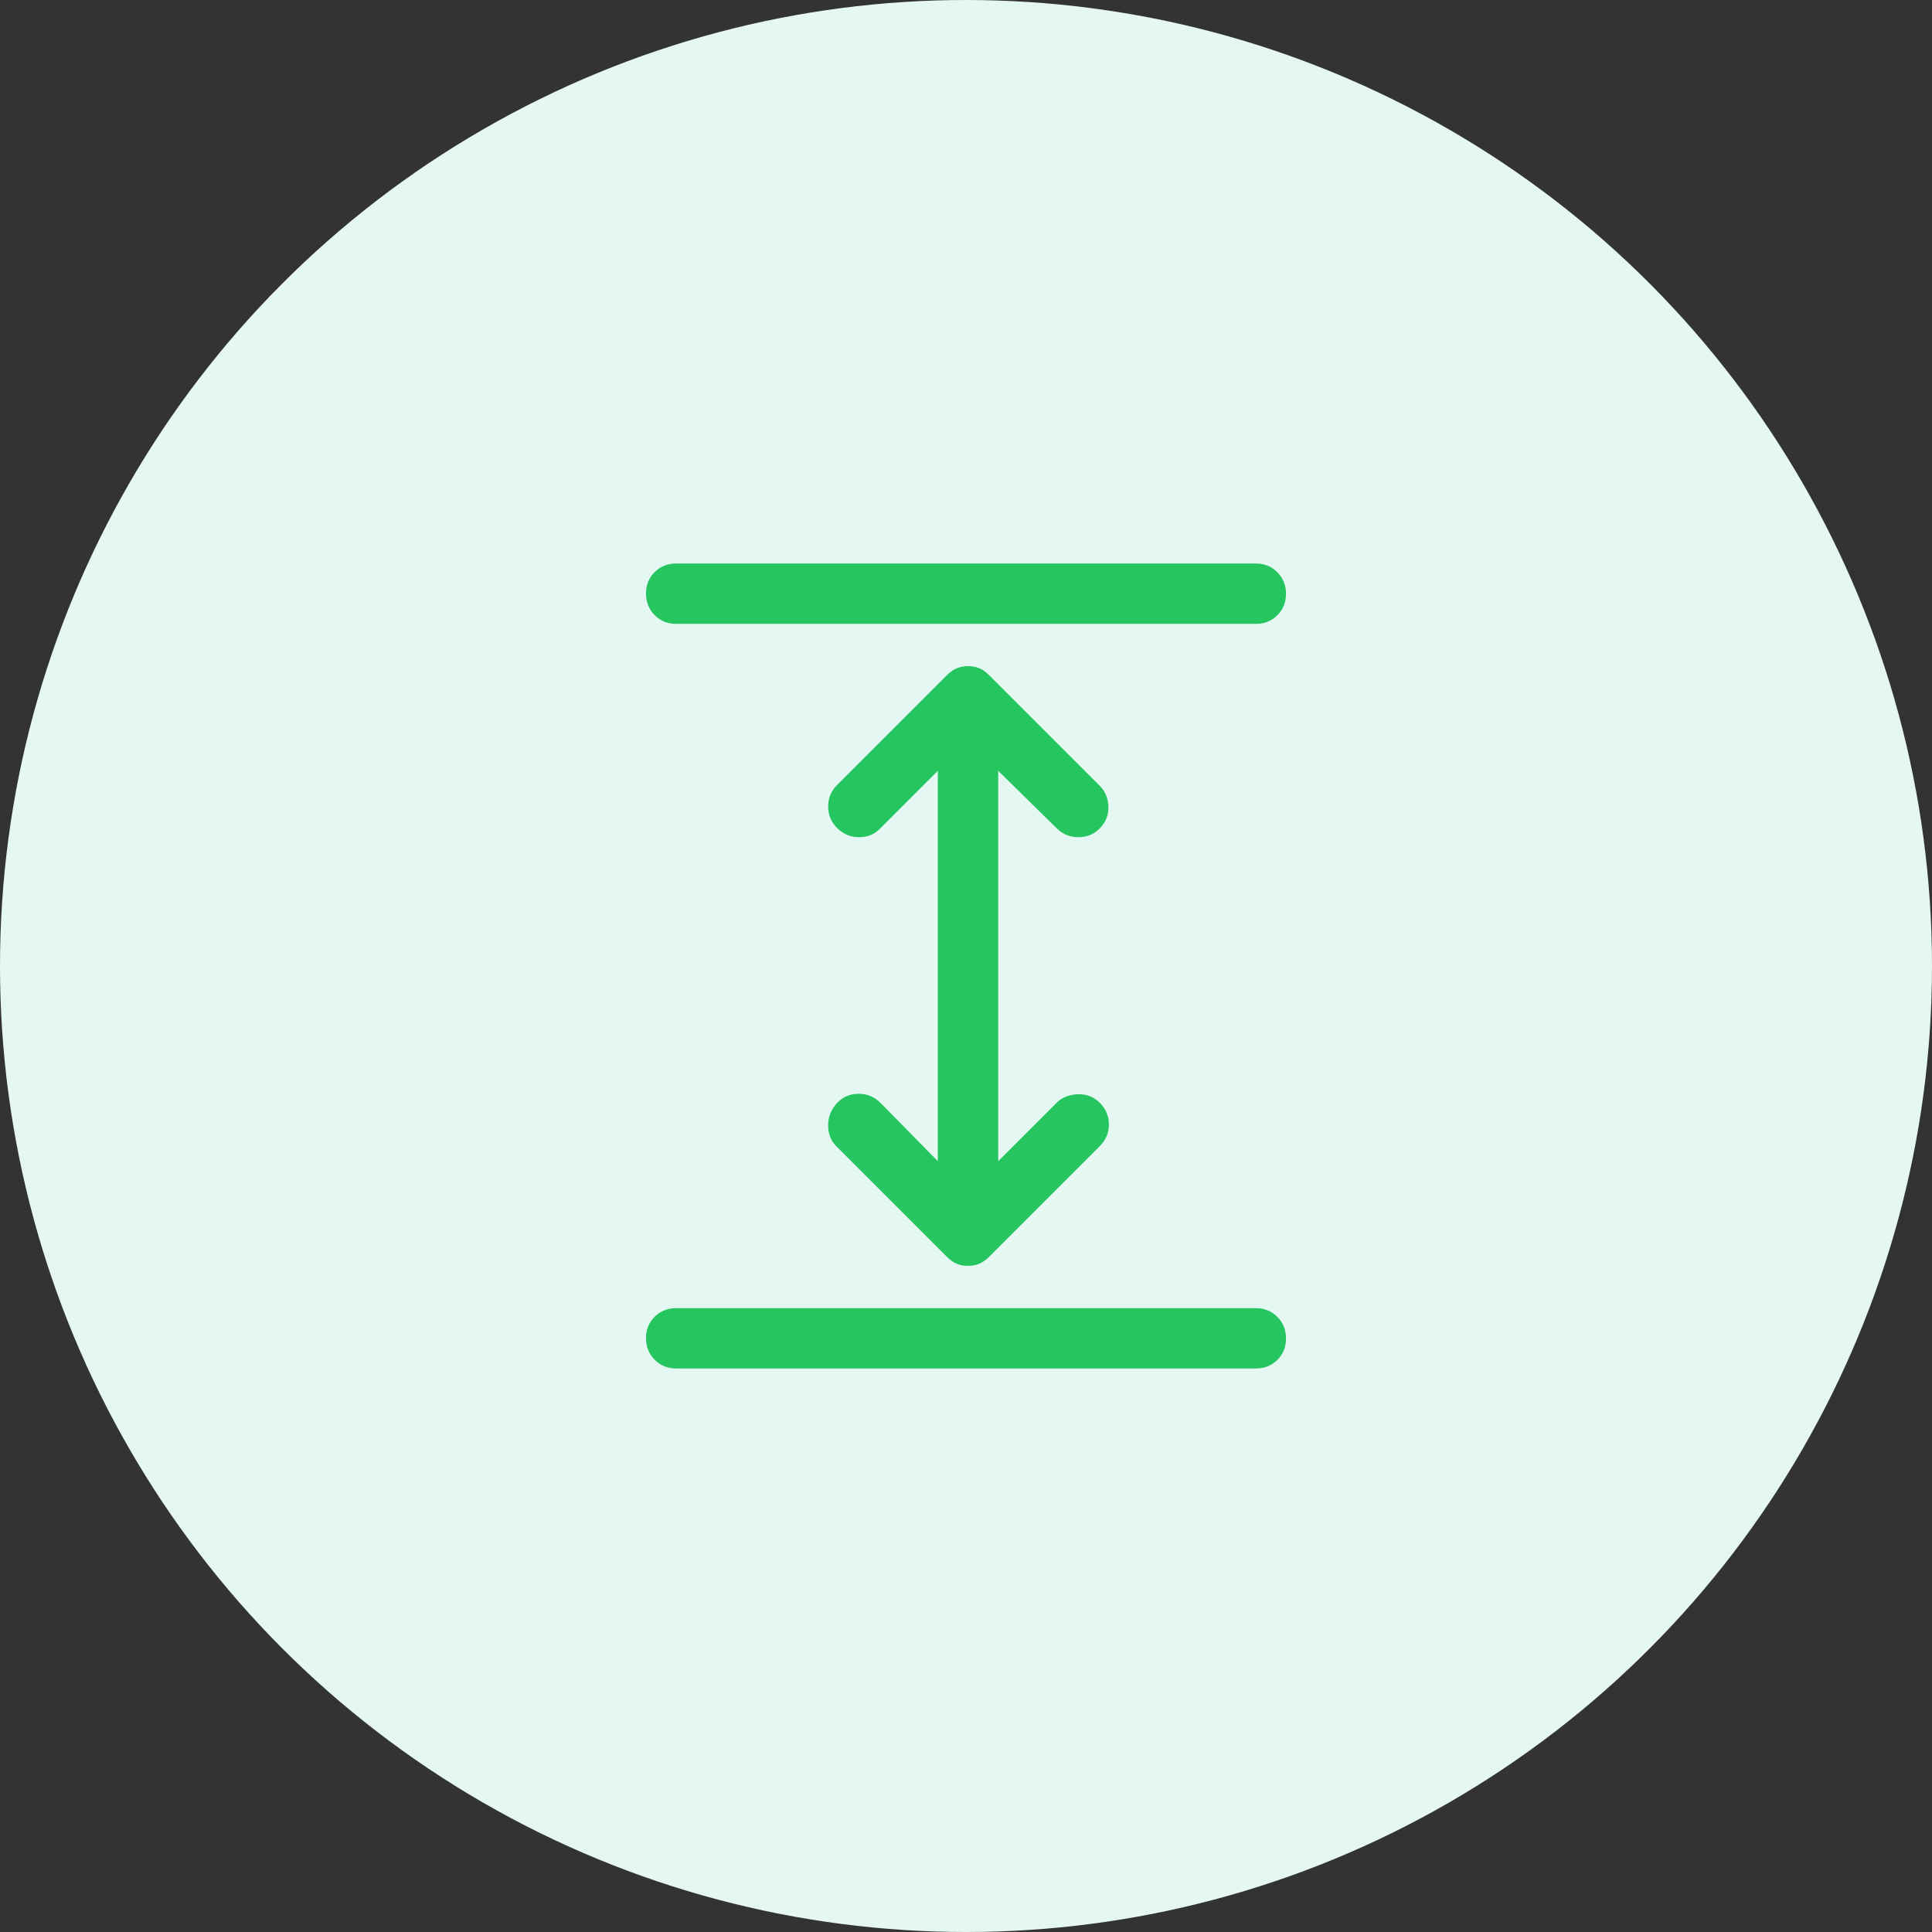
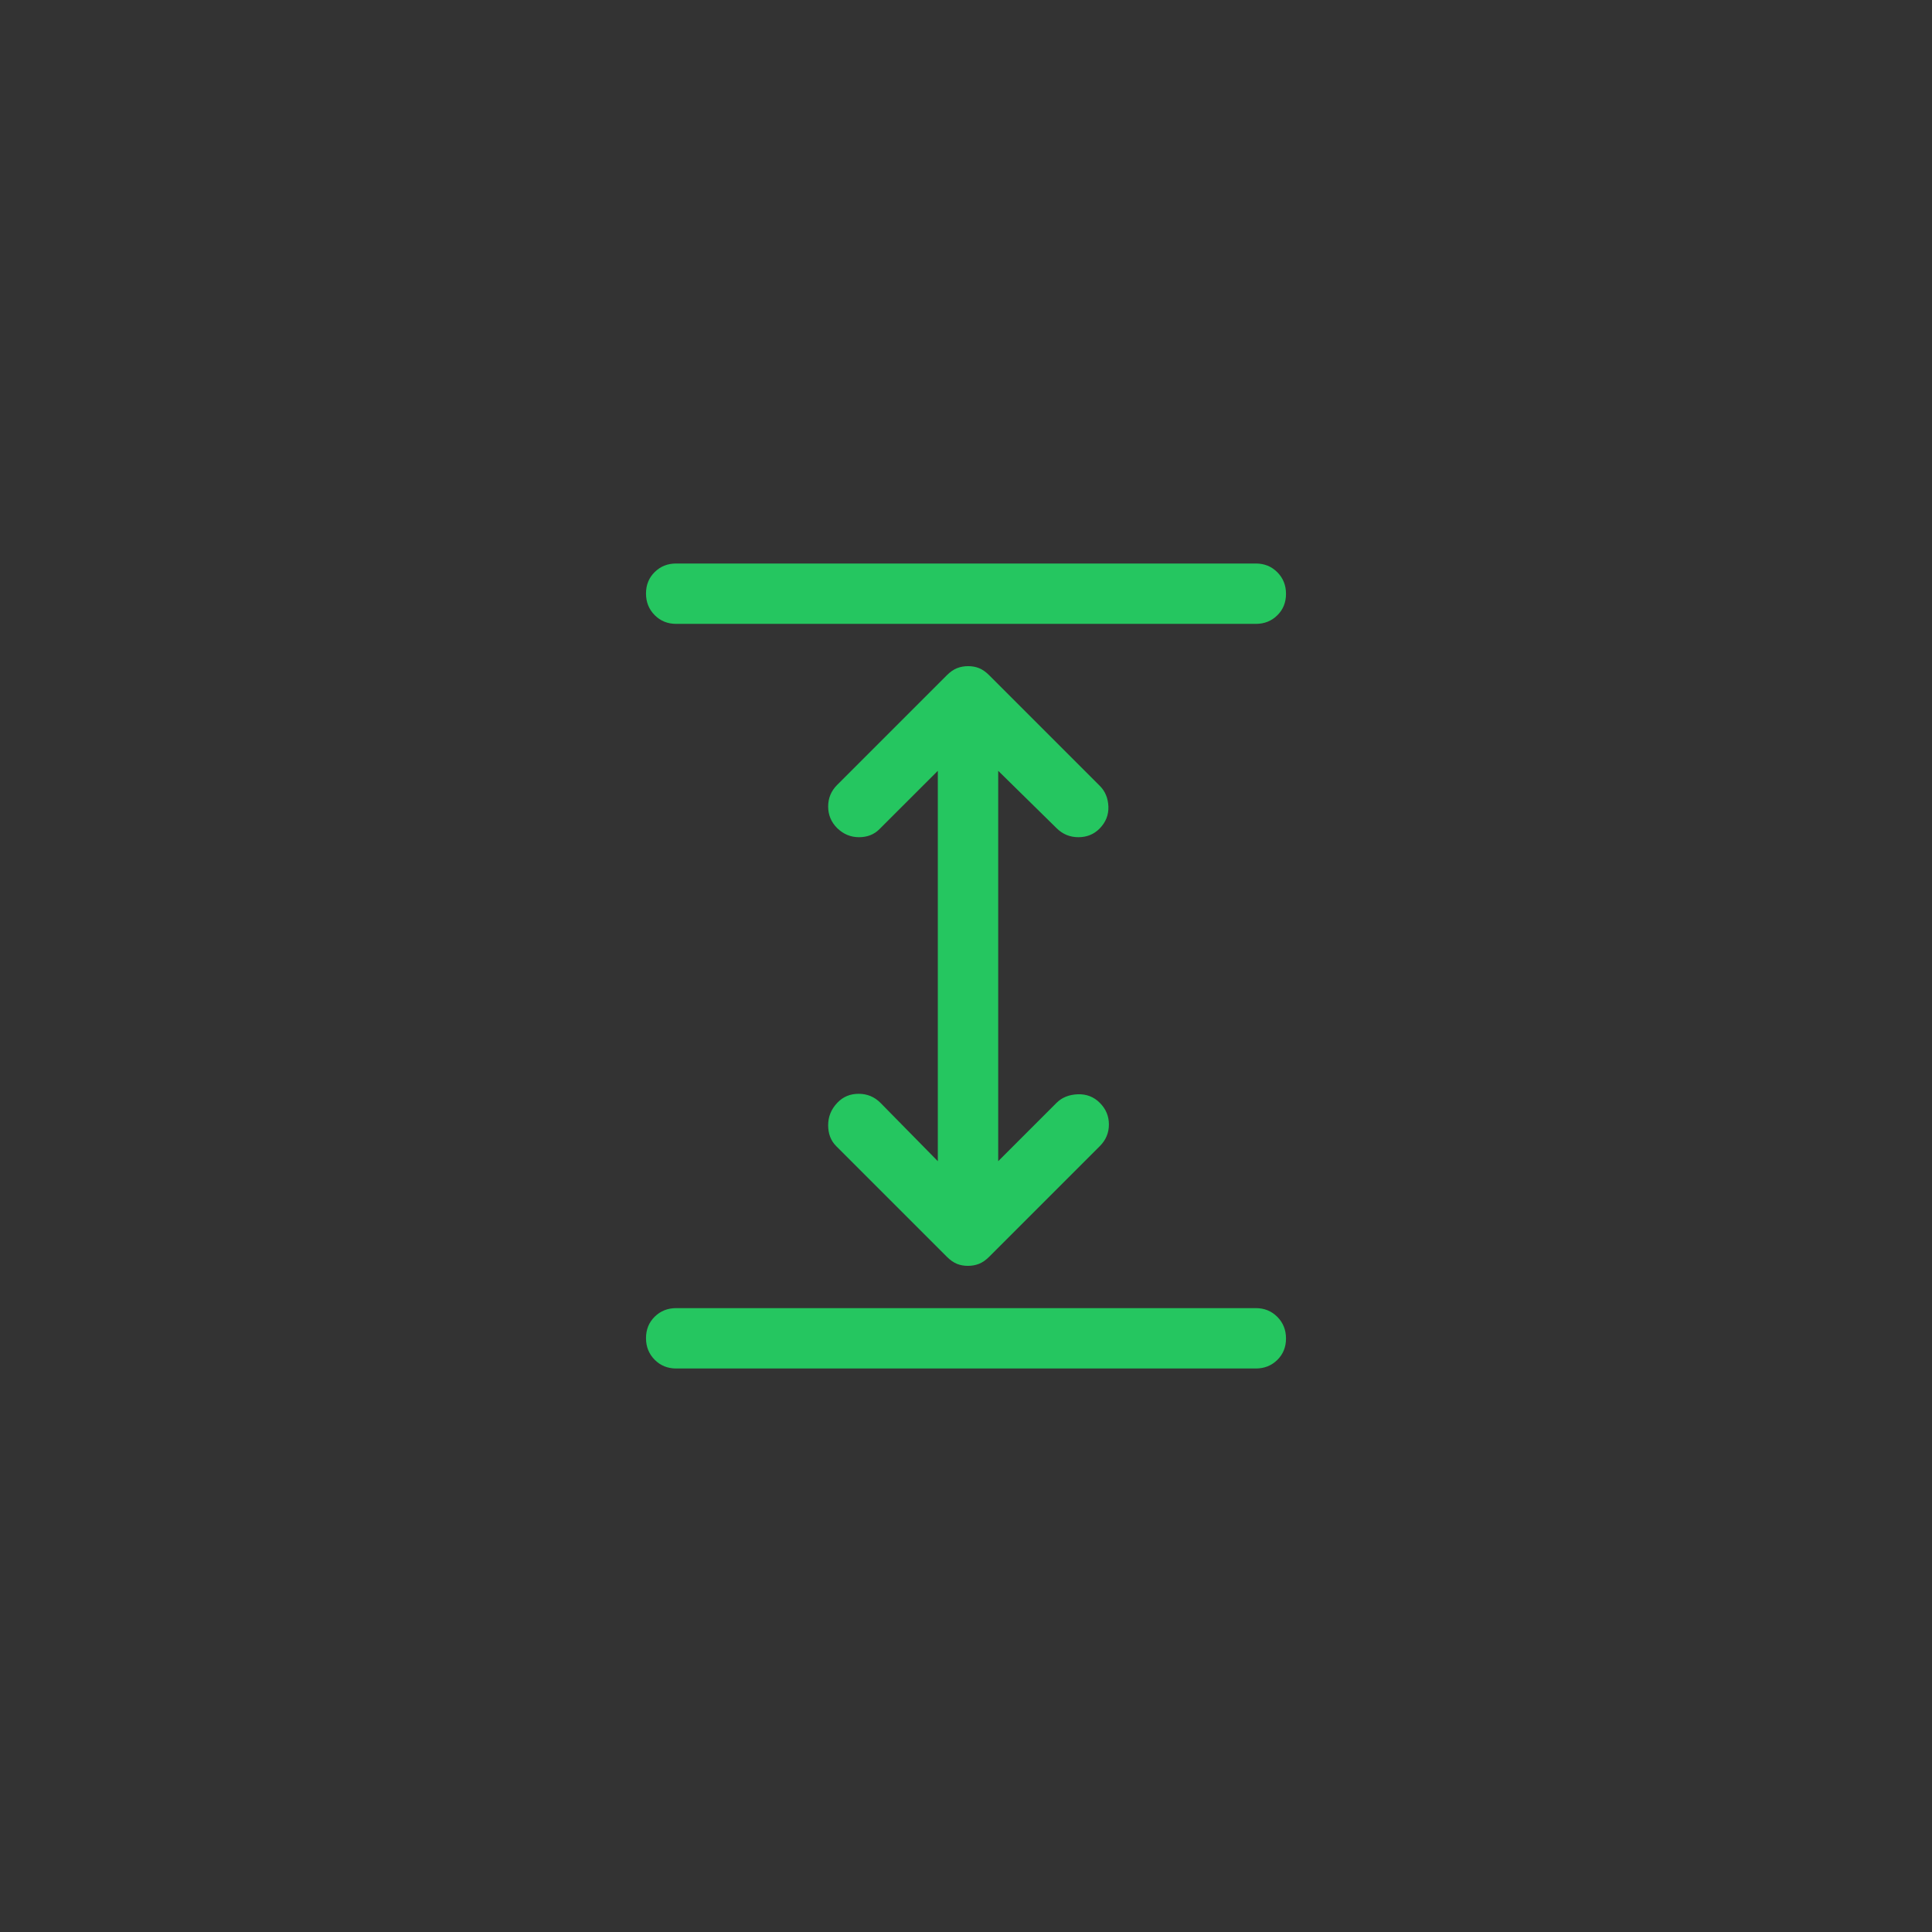
<svg xmlns="http://www.w3.org/2000/svg" width="60" height="60" viewBox="0 0 60 60" fill="none">
  <rect x="0" y="0" width="60" height="60" fill="#333333" stroke="none" />
-   <circle cx="30" cy="30" r="30" fill="#E5F7F2" />
  <path d="M21 42.5C20.734 42.5 20.512 42.41 20.332 42.229C20.152 42.048 20.062 41.824 20.062 41.557C20.062 41.29 20.152 41.068 20.332 40.891C20.512 40.714 20.734 40.625 21 40.625H39C39.266 40.625 39.488 40.715 39.668 40.896C39.848 41.077 39.938 41.301 39.938 41.568C39.938 41.835 39.848 42.057 39.668 42.234C39.488 42.411 39.266 42.5 39 42.5H21ZM21 19.375C20.734 19.375 20.512 19.285 20.332 19.104C20.152 18.923 20.062 18.699 20.062 18.432C20.062 18.165 20.152 17.943 20.332 17.766C20.512 17.588 20.734 17.5 21 17.5H39C39.266 17.5 39.488 17.59 39.668 17.771C39.848 17.952 39.938 18.176 39.938 18.443C39.938 18.71 39.848 18.932 39.668 19.109C39.488 19.287 39.266 19.375 39 19.375H21ZM30.058 39.312C29.936 39.312 29.823 39.292 29.719 39.25C29.615 39.208 29.51 39.135 29.406 39.031L25.969 35.594C25.802 35.427 25.719 35.21 25.719 34.944C25.719 34.677 25.815 34.444 26.007 34.244C26.183 34.06 26.403 33.969 26.667 33.969C26.93 33.969 27.156 34.062 27.344 34.25L29.125 36.062V23.938L27.312 25.75C27.146 25.917 26.934 26 26.676 26C26.419 26 26.193 25.906 26 25.719C25.812 25.531 25.719 25.307 25.719 25.047C25.719 24.787 25.812 24.562 26 24.375L29.406 20.969C29.51 20.865 29.616 20.792 29.723 20.75C29.83 20.708 29.944 20.688 30.067 20.688C30.189 20.688 30.302 20.708 30.406 20.75C30.51 20.792 30.615 20.865 30.719 20.969L34.156 24.406C34.323 24.573 34.411 24.787 34.422 25.047C34.432 25.307 34.342 25.535 34.15 25.731C33.974 25.91 33.754 26 33.49 26C33.226 26 33 25.906 32.812 25.719L31 23.938V36.062L32.812 34.25C32.979 34.083 33.198 33.995 33.469 33.984C33.74 33.974 33.969 34.062 34.156 34.25C34.344 34.438 34.438 34.661 34.438 34.922C34.438 35.182 34.344 35.406 34.156 35.594L30.719 39.031C30.615 39.135 30.509 39.208 30.402 39.25C30.295 39.292 30.181 39.312 30.058 39.312Z" fill="#25C660" />
</svg>